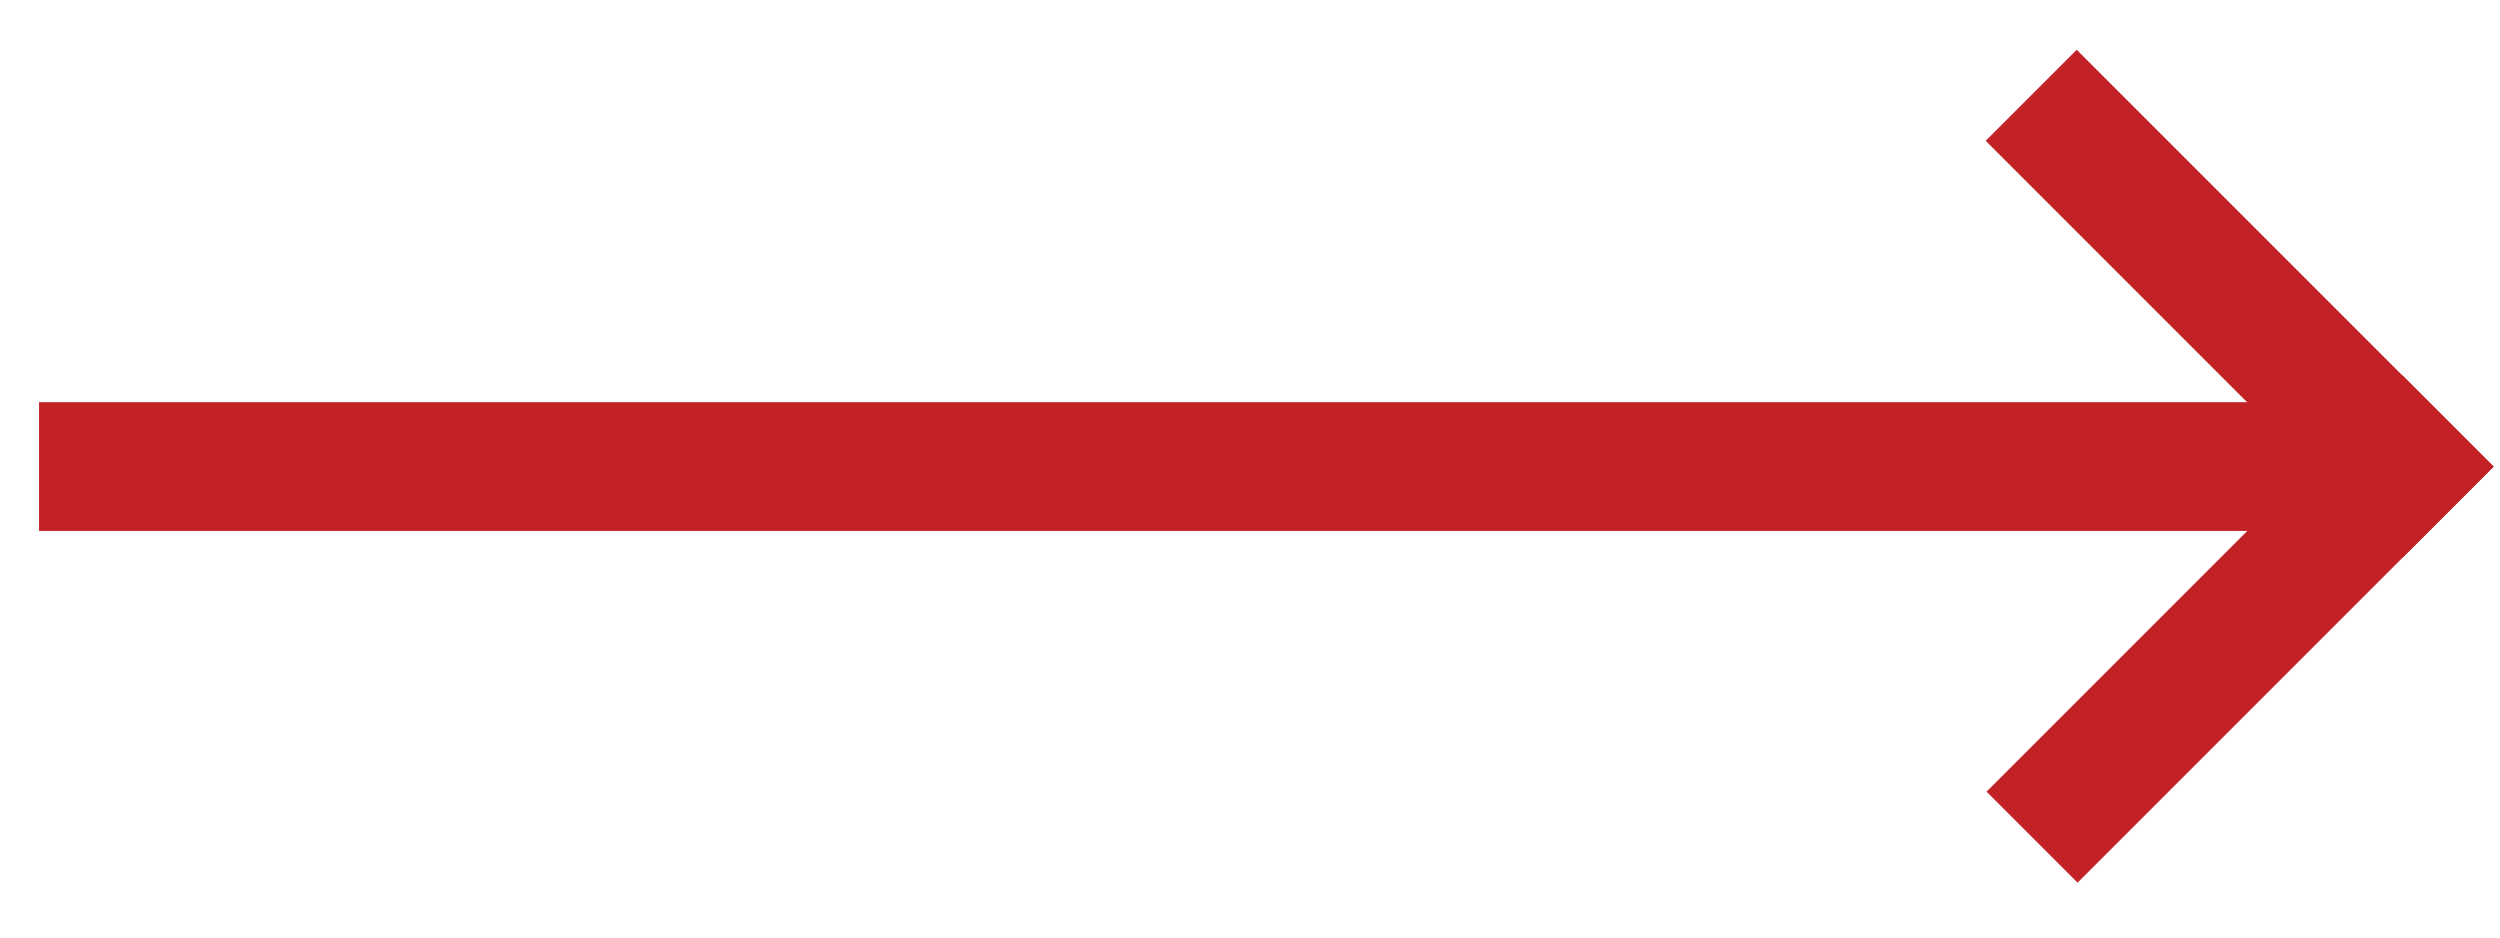
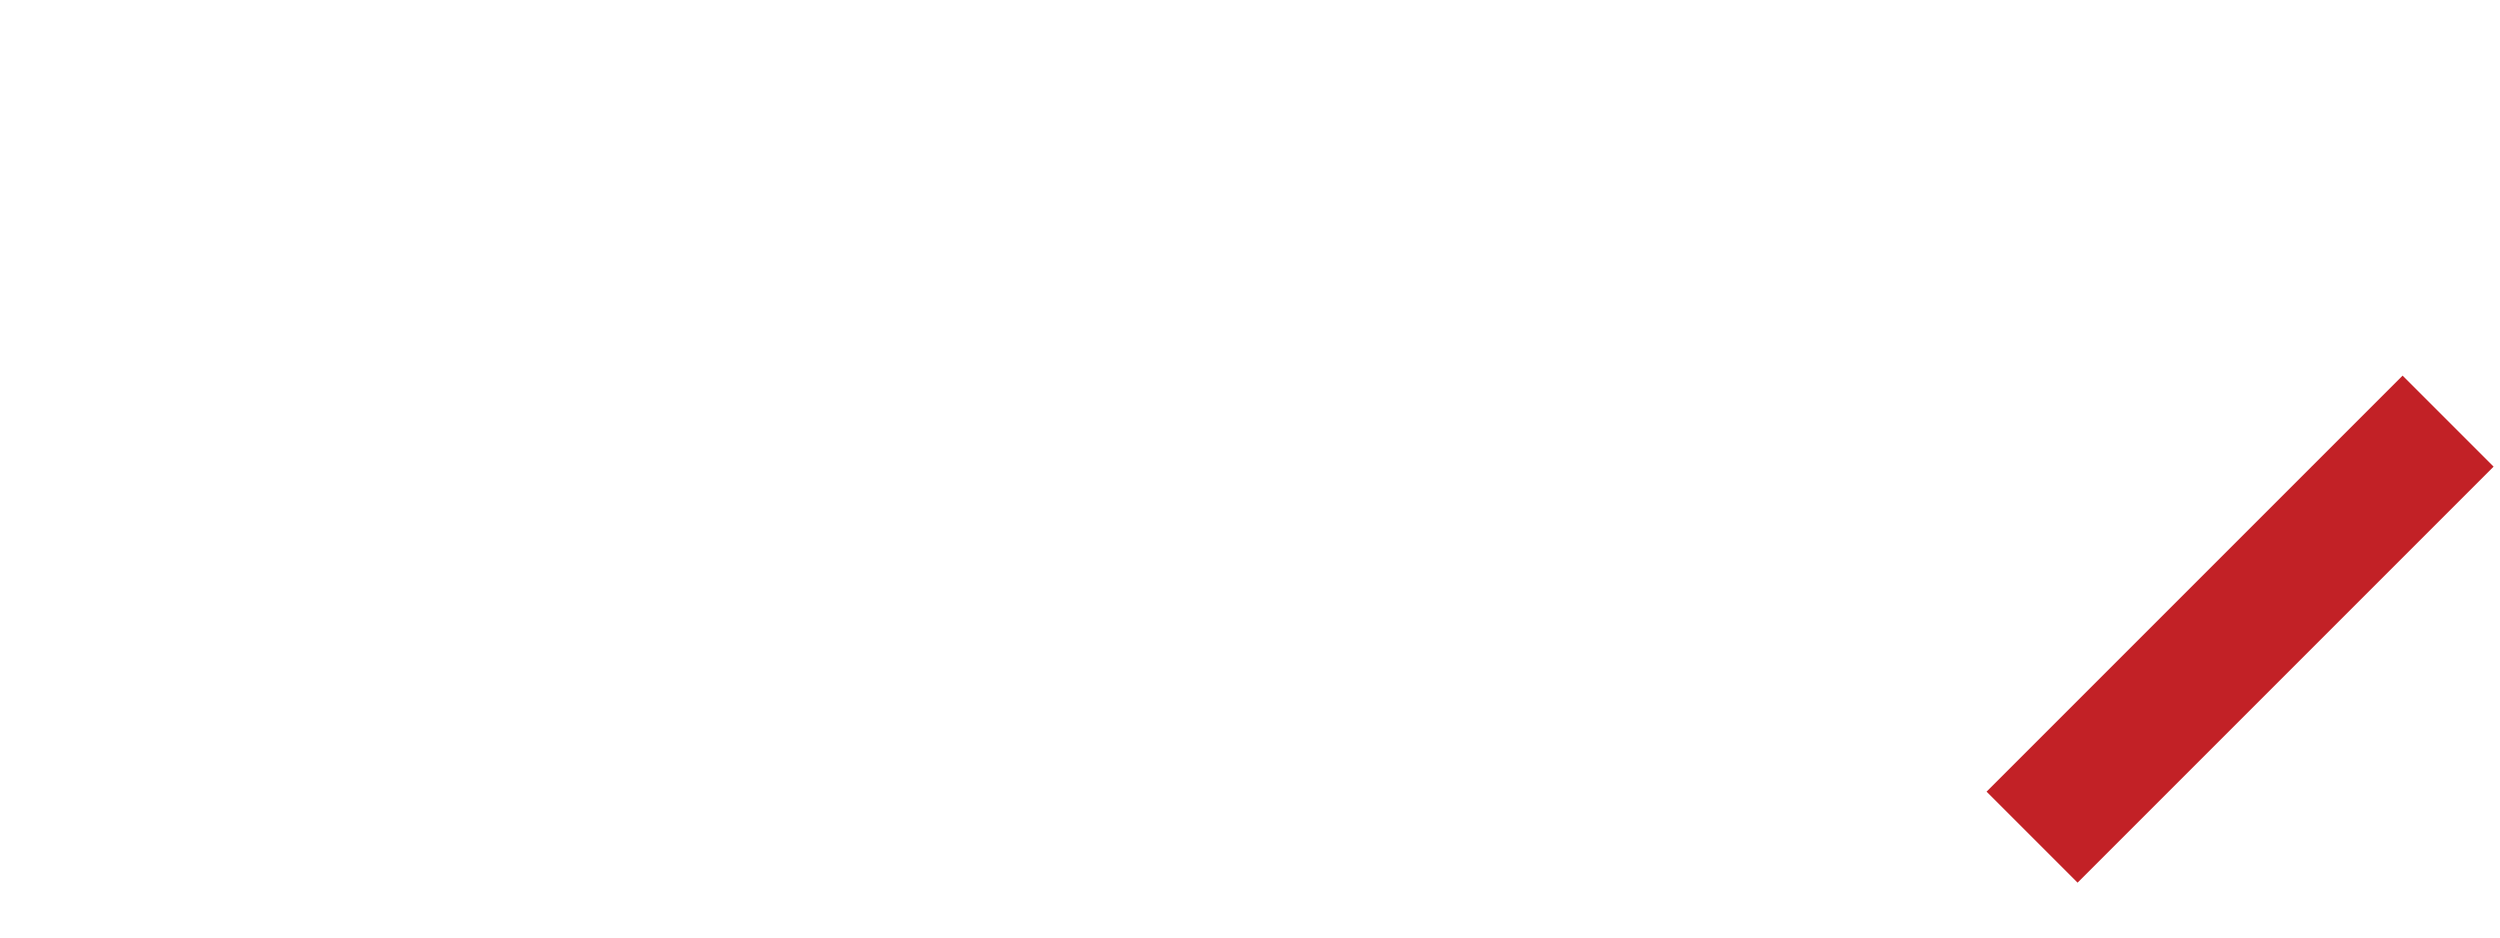
<svg xmlns="http://www.w3.org/2000/svg" width="32" height="12" viewBox="0 0 32 12" fill="none">
-   <path d="M0.5 5.148H30.555V6.796H0.5V5.148Z" fill="#C22126" />
  <path d="M25.428 10.133L30.753 4.808L31.918 5.973L26.593 11.298L25.428 10.133Z" fill="#C22126" />
-   <path d="M26.582 0.637L31.918 5.973L30.753 7.138L25.417 1.802L26.582 0.637Z" fill="#C22126" />
</svg>